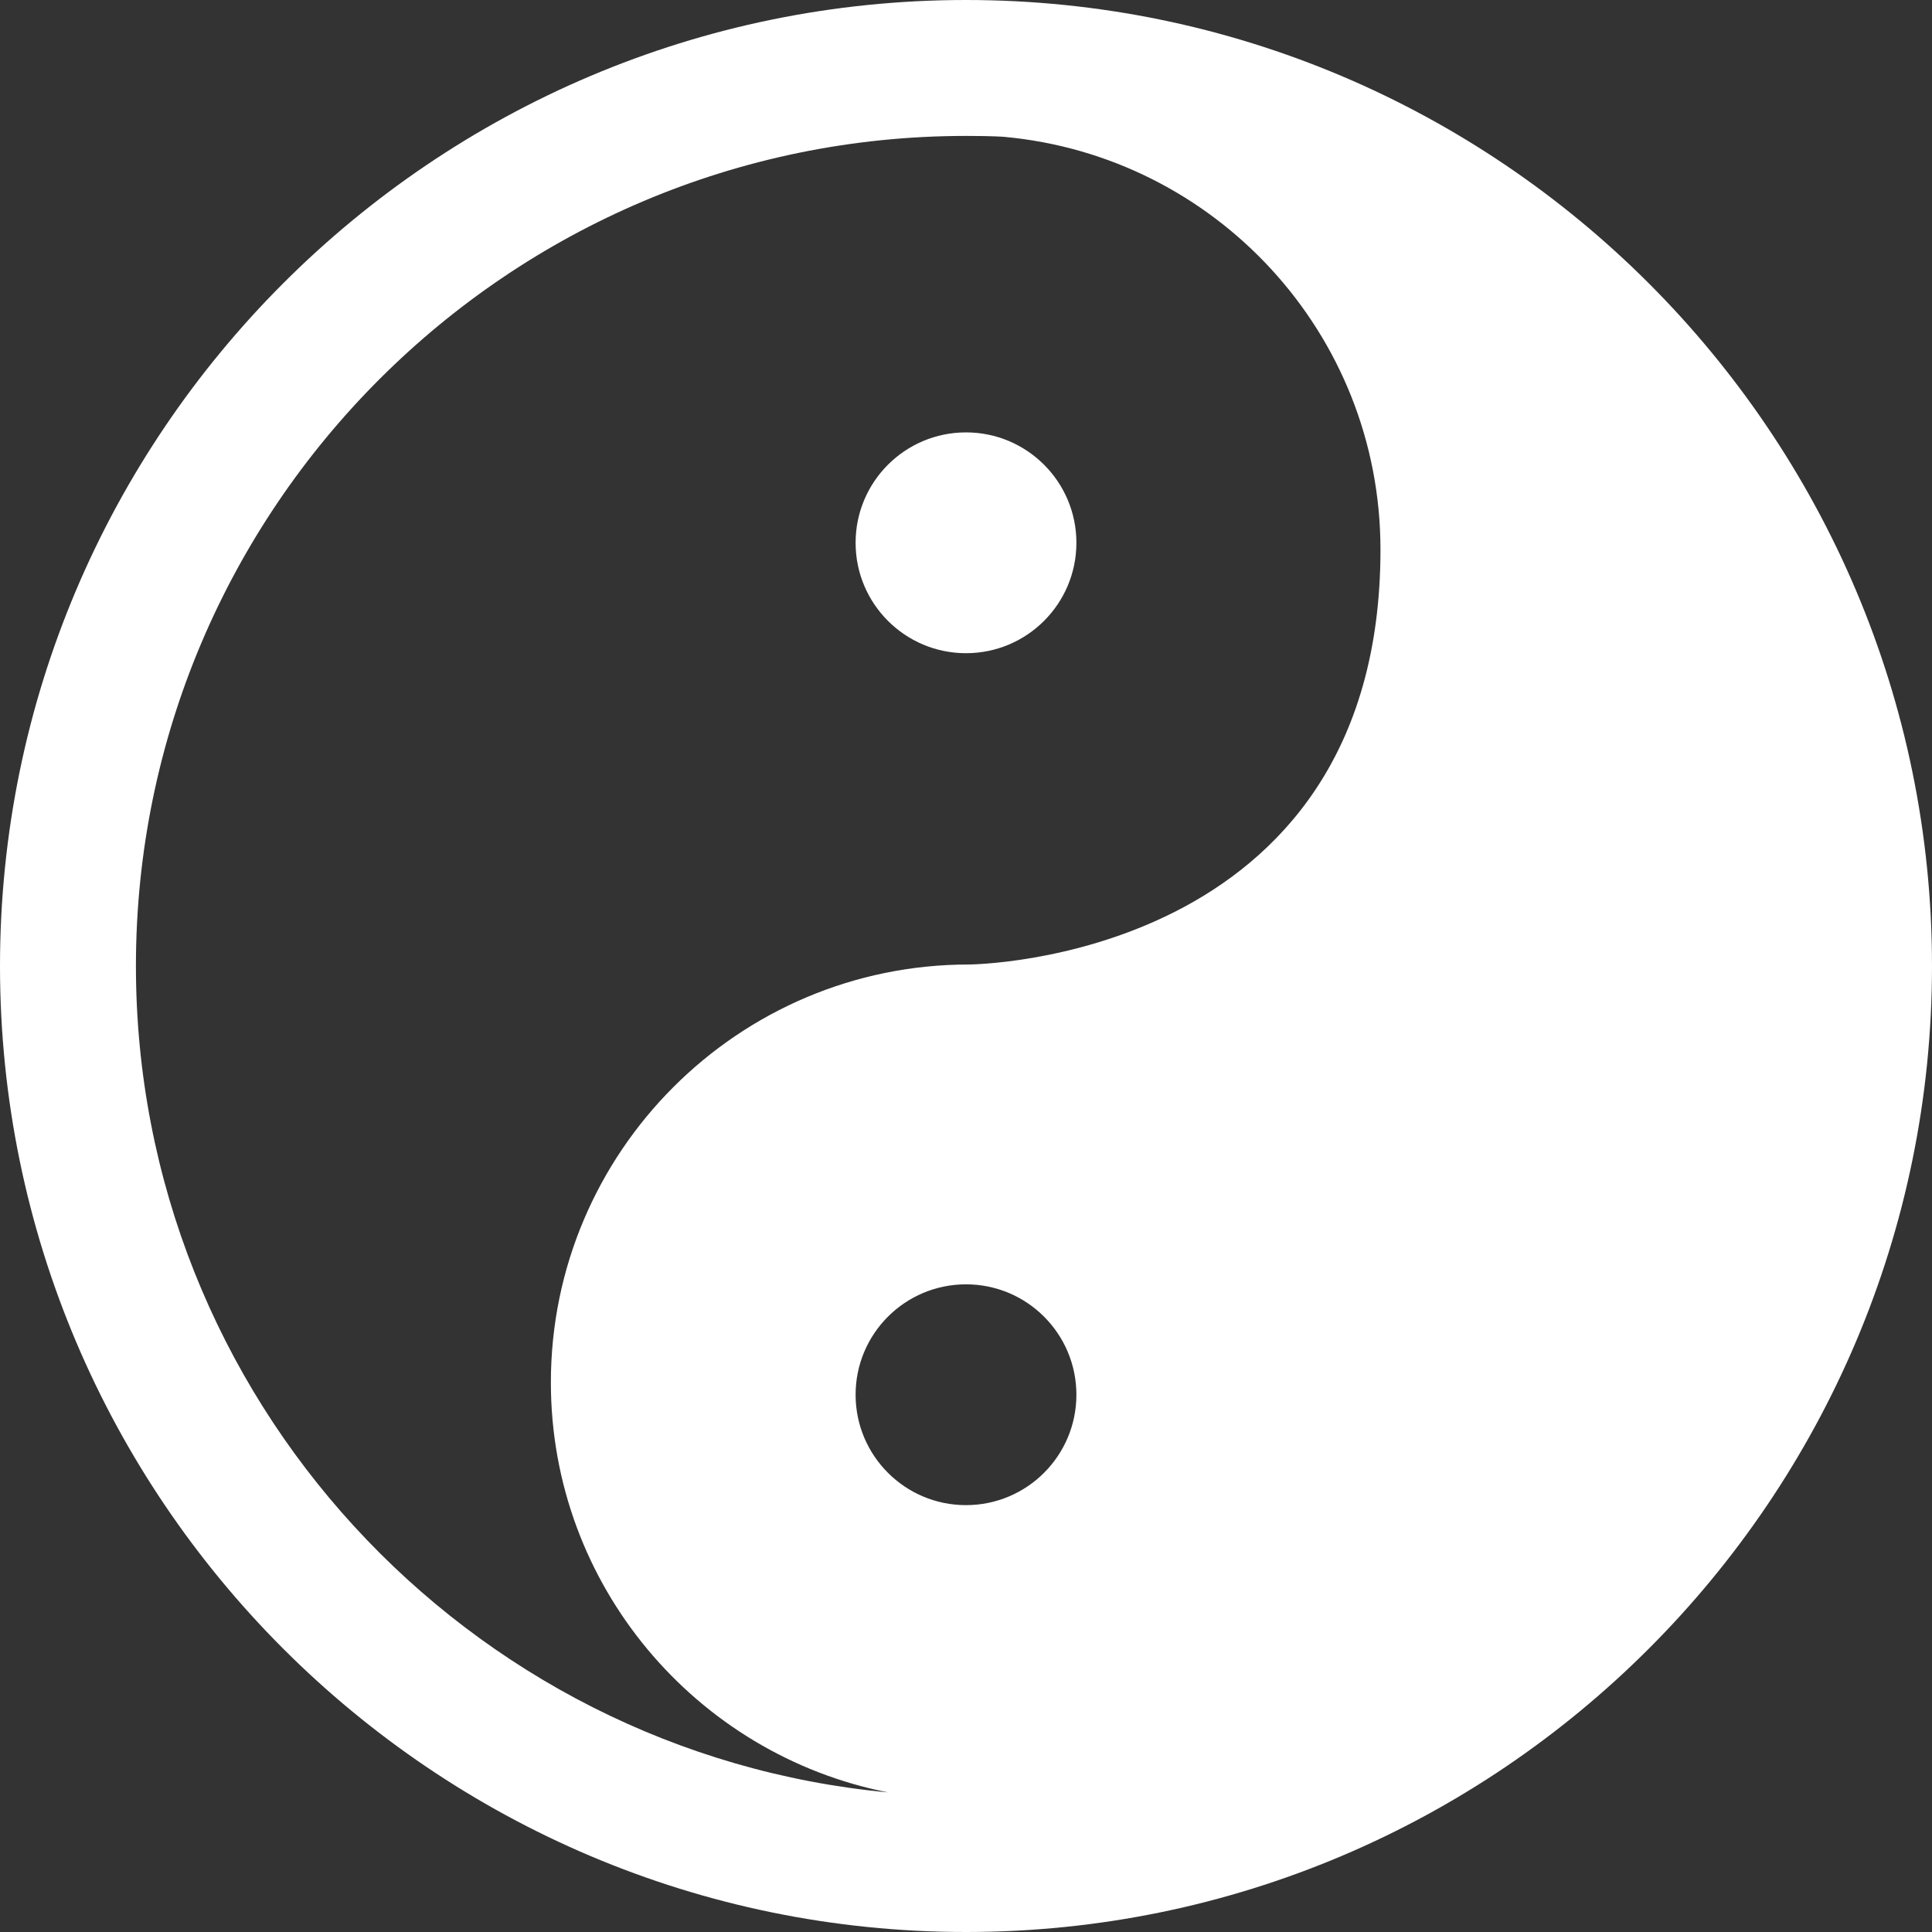
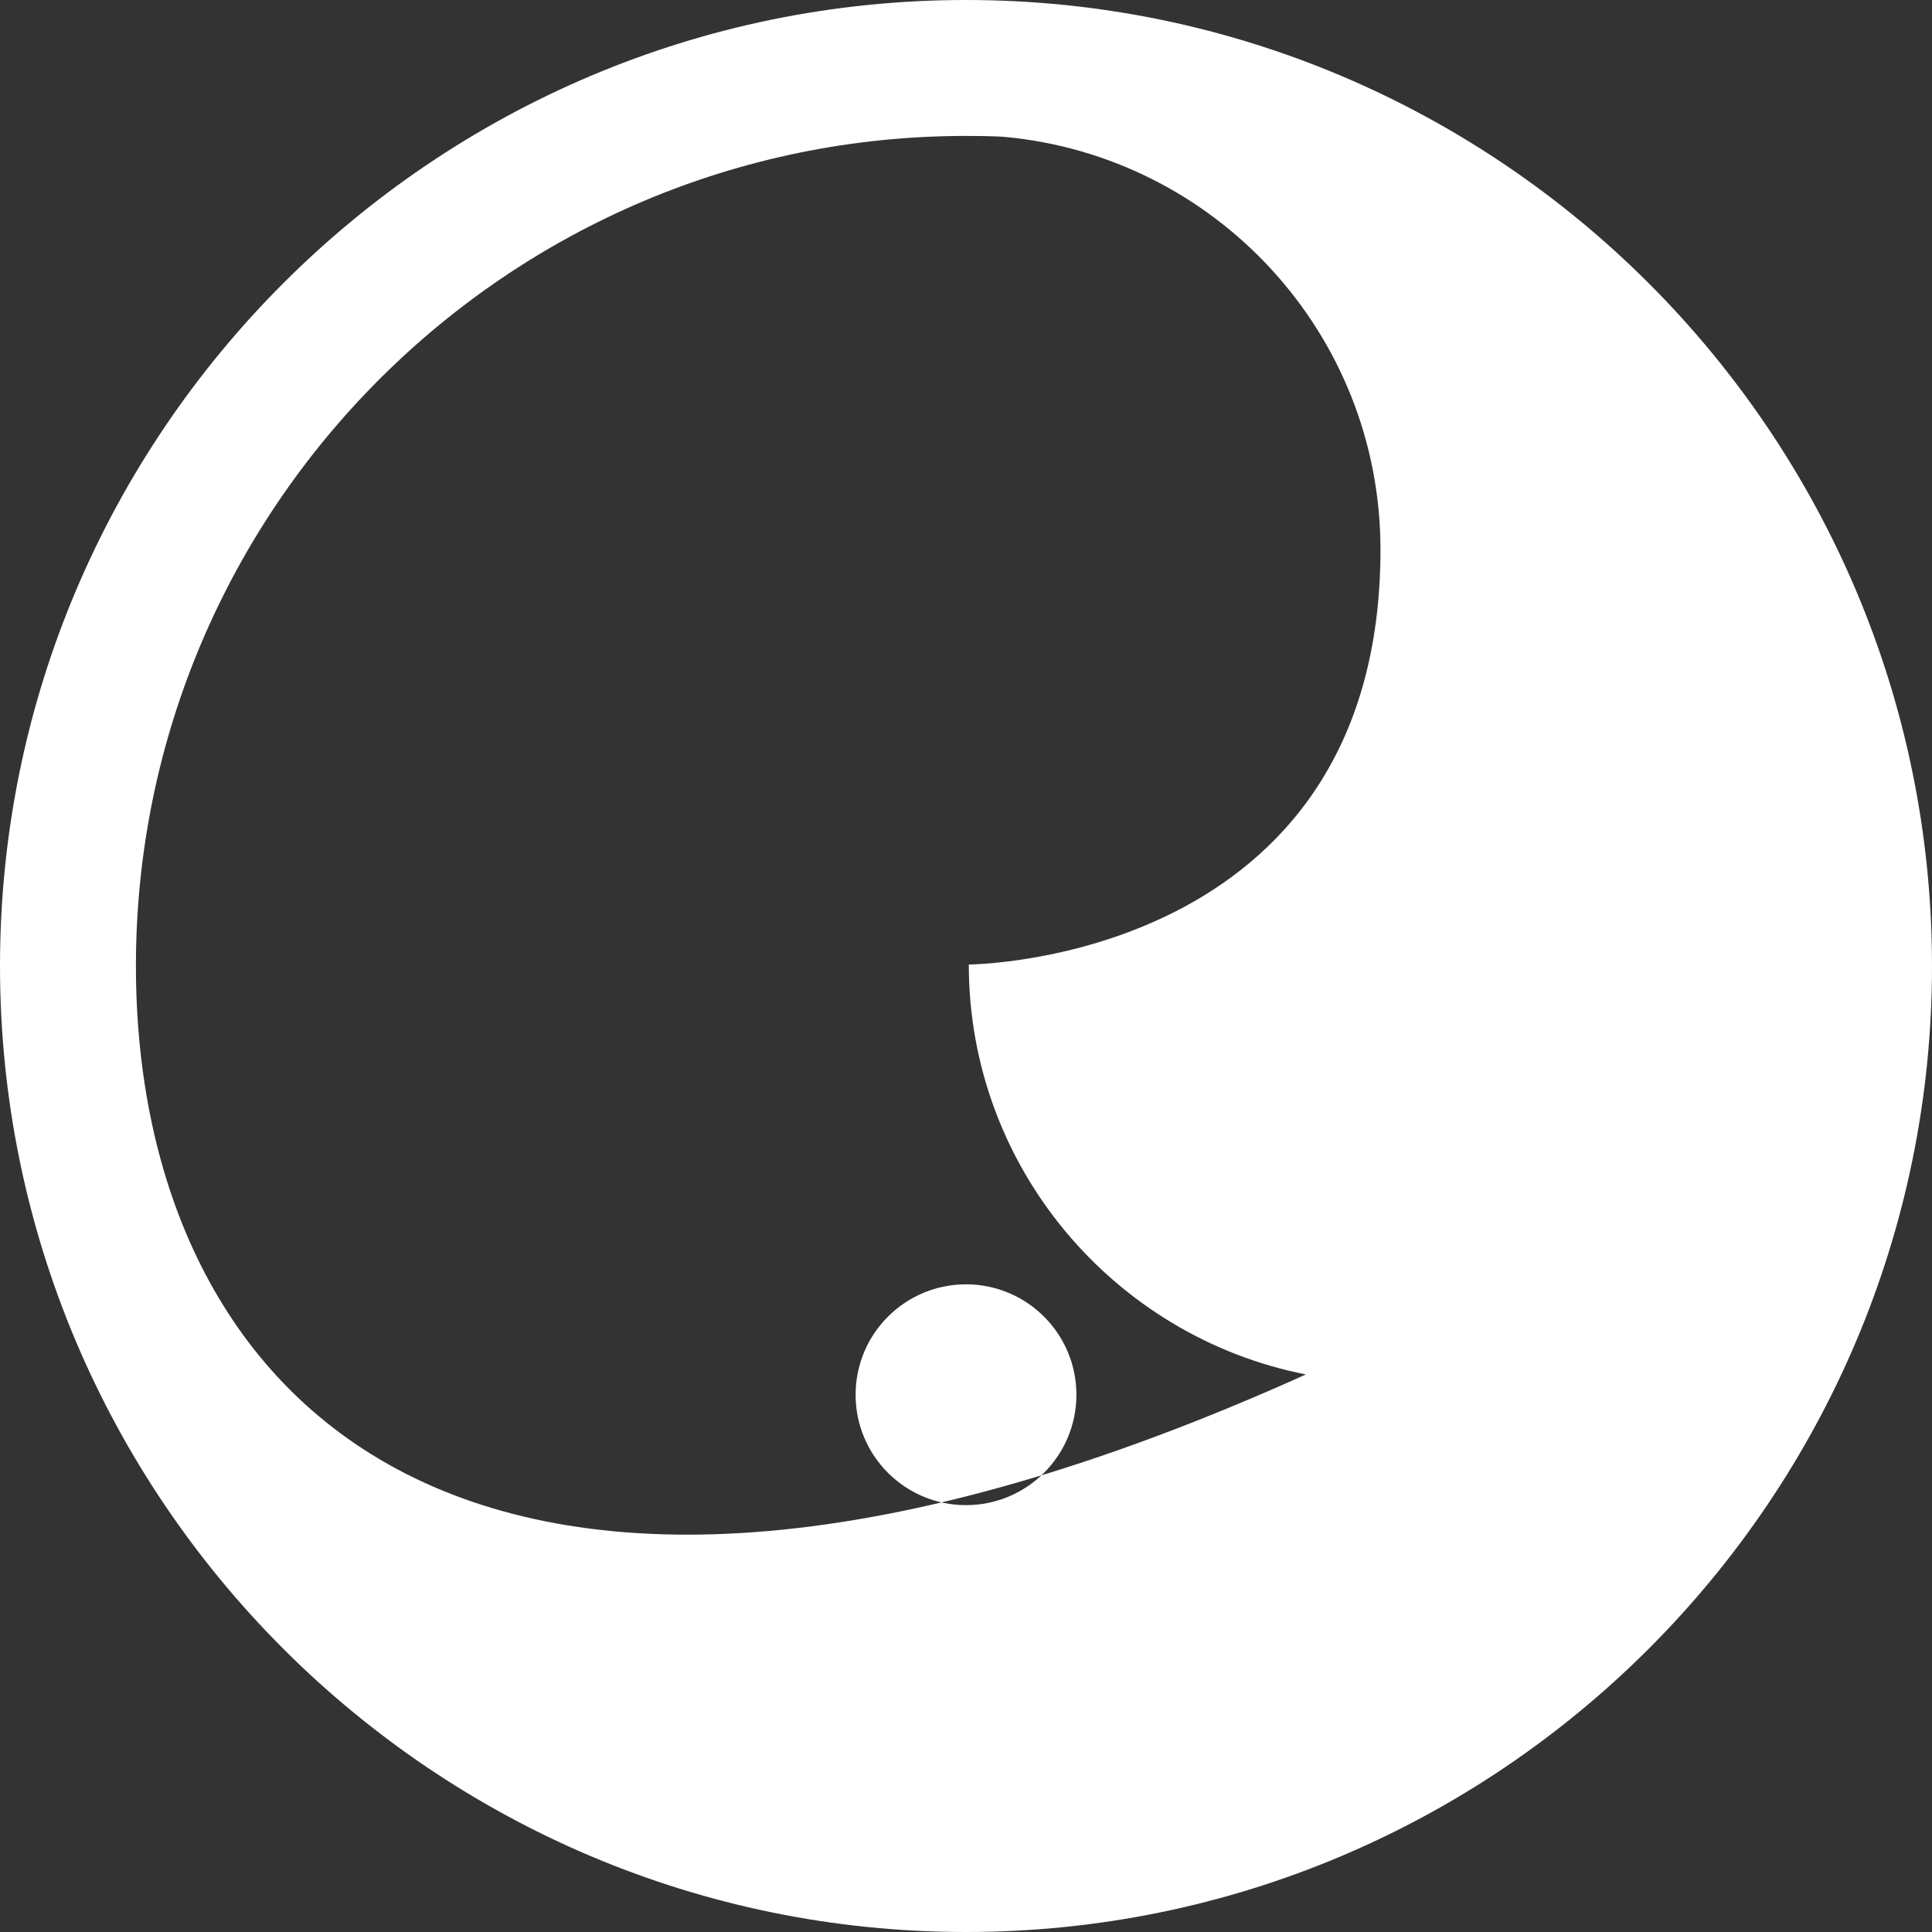
<svg xmlns="http://www.w3.org/2000/svg" version="1.1" width="512" height="512" x="0" y="0" viewBox="0 0 350 350" style="enable-background:new 0 0 512 512" xml:space="preserve">
  <rect x="0" y="0" width="350" height="350" fill="#333333" stroke="none" />
  <g>
    <g>
      <g>
-         <path d="M175,0C78.504,0,0,78.504,0,175s78.504,175,175,175s175-78.504,175-175S271.496,0,175,0z M175,272.669 c-11.045,0-20-8.954-20-20c0-11.046,8.955-20,20-20s20,8.954,20,20C195,263.715,186.045,272.669,175,272.669z M175.508,174.729 c-41.748,0-75.712,33.964-75.712,75.713c0,36.735,26.308,67.421,61.068,74.265C84.552,317.557,24.624,253.149,24.624,175 c0-82.918,67.46-150.377,150.376-150.377c5.05,0,6.855,0.164,6.855,0.164c38.255,3.463,68.231,35.614,68.231,74.771 C250.086,174.375,175.508,174.729,175.508,174.729z" fill="#ffffff" data-original="#000000" style="" />
+         <path d="M175,0C78.504,0,0,78.504,0,175s78.504,175,175,175s175-78.504,175-175S271.496,0,175,0z M175,272.669 c-11.045,0-20-8.954-20-20c0-11.046,8.955-20,20-20s20,8.954,20,20C195,263.715,186.045,272.669,175,272.669z M175.508,174.729 c0,36.735,26.308,67.421,61.068,74.265C84.552,317.557,24.624,253.149,24.624,175 c0-82.918,67.46-150.377,150.376-150.377c5.05,0,6.855,0.164,6.855,0.164c38.255,3.463,68.231,35.614,68.231,74.771 C250.086,174.375,175.508,174.729,175.508,174.729z" fill="#ffffff" data-original="#000000" style="" />
      </g>
      <g>
-         <circle cx="175" cy="98.333" r="20" fill="#ffffff" data-original="#000000" style="" />
-       </g>
+         </g>
    </g>
    <g> </g>
    <g> </g>
    <g> </g>
    <g> </g>
    <g> </g>
    <g> </g>
    <g> </g>
    <g> </g>
    <g> </g>
    <g> </g>
    <g> </g>
    <g> </g>
    <g> </g>
    <g> </g>
    <g> </g>
  </g>
</svg>